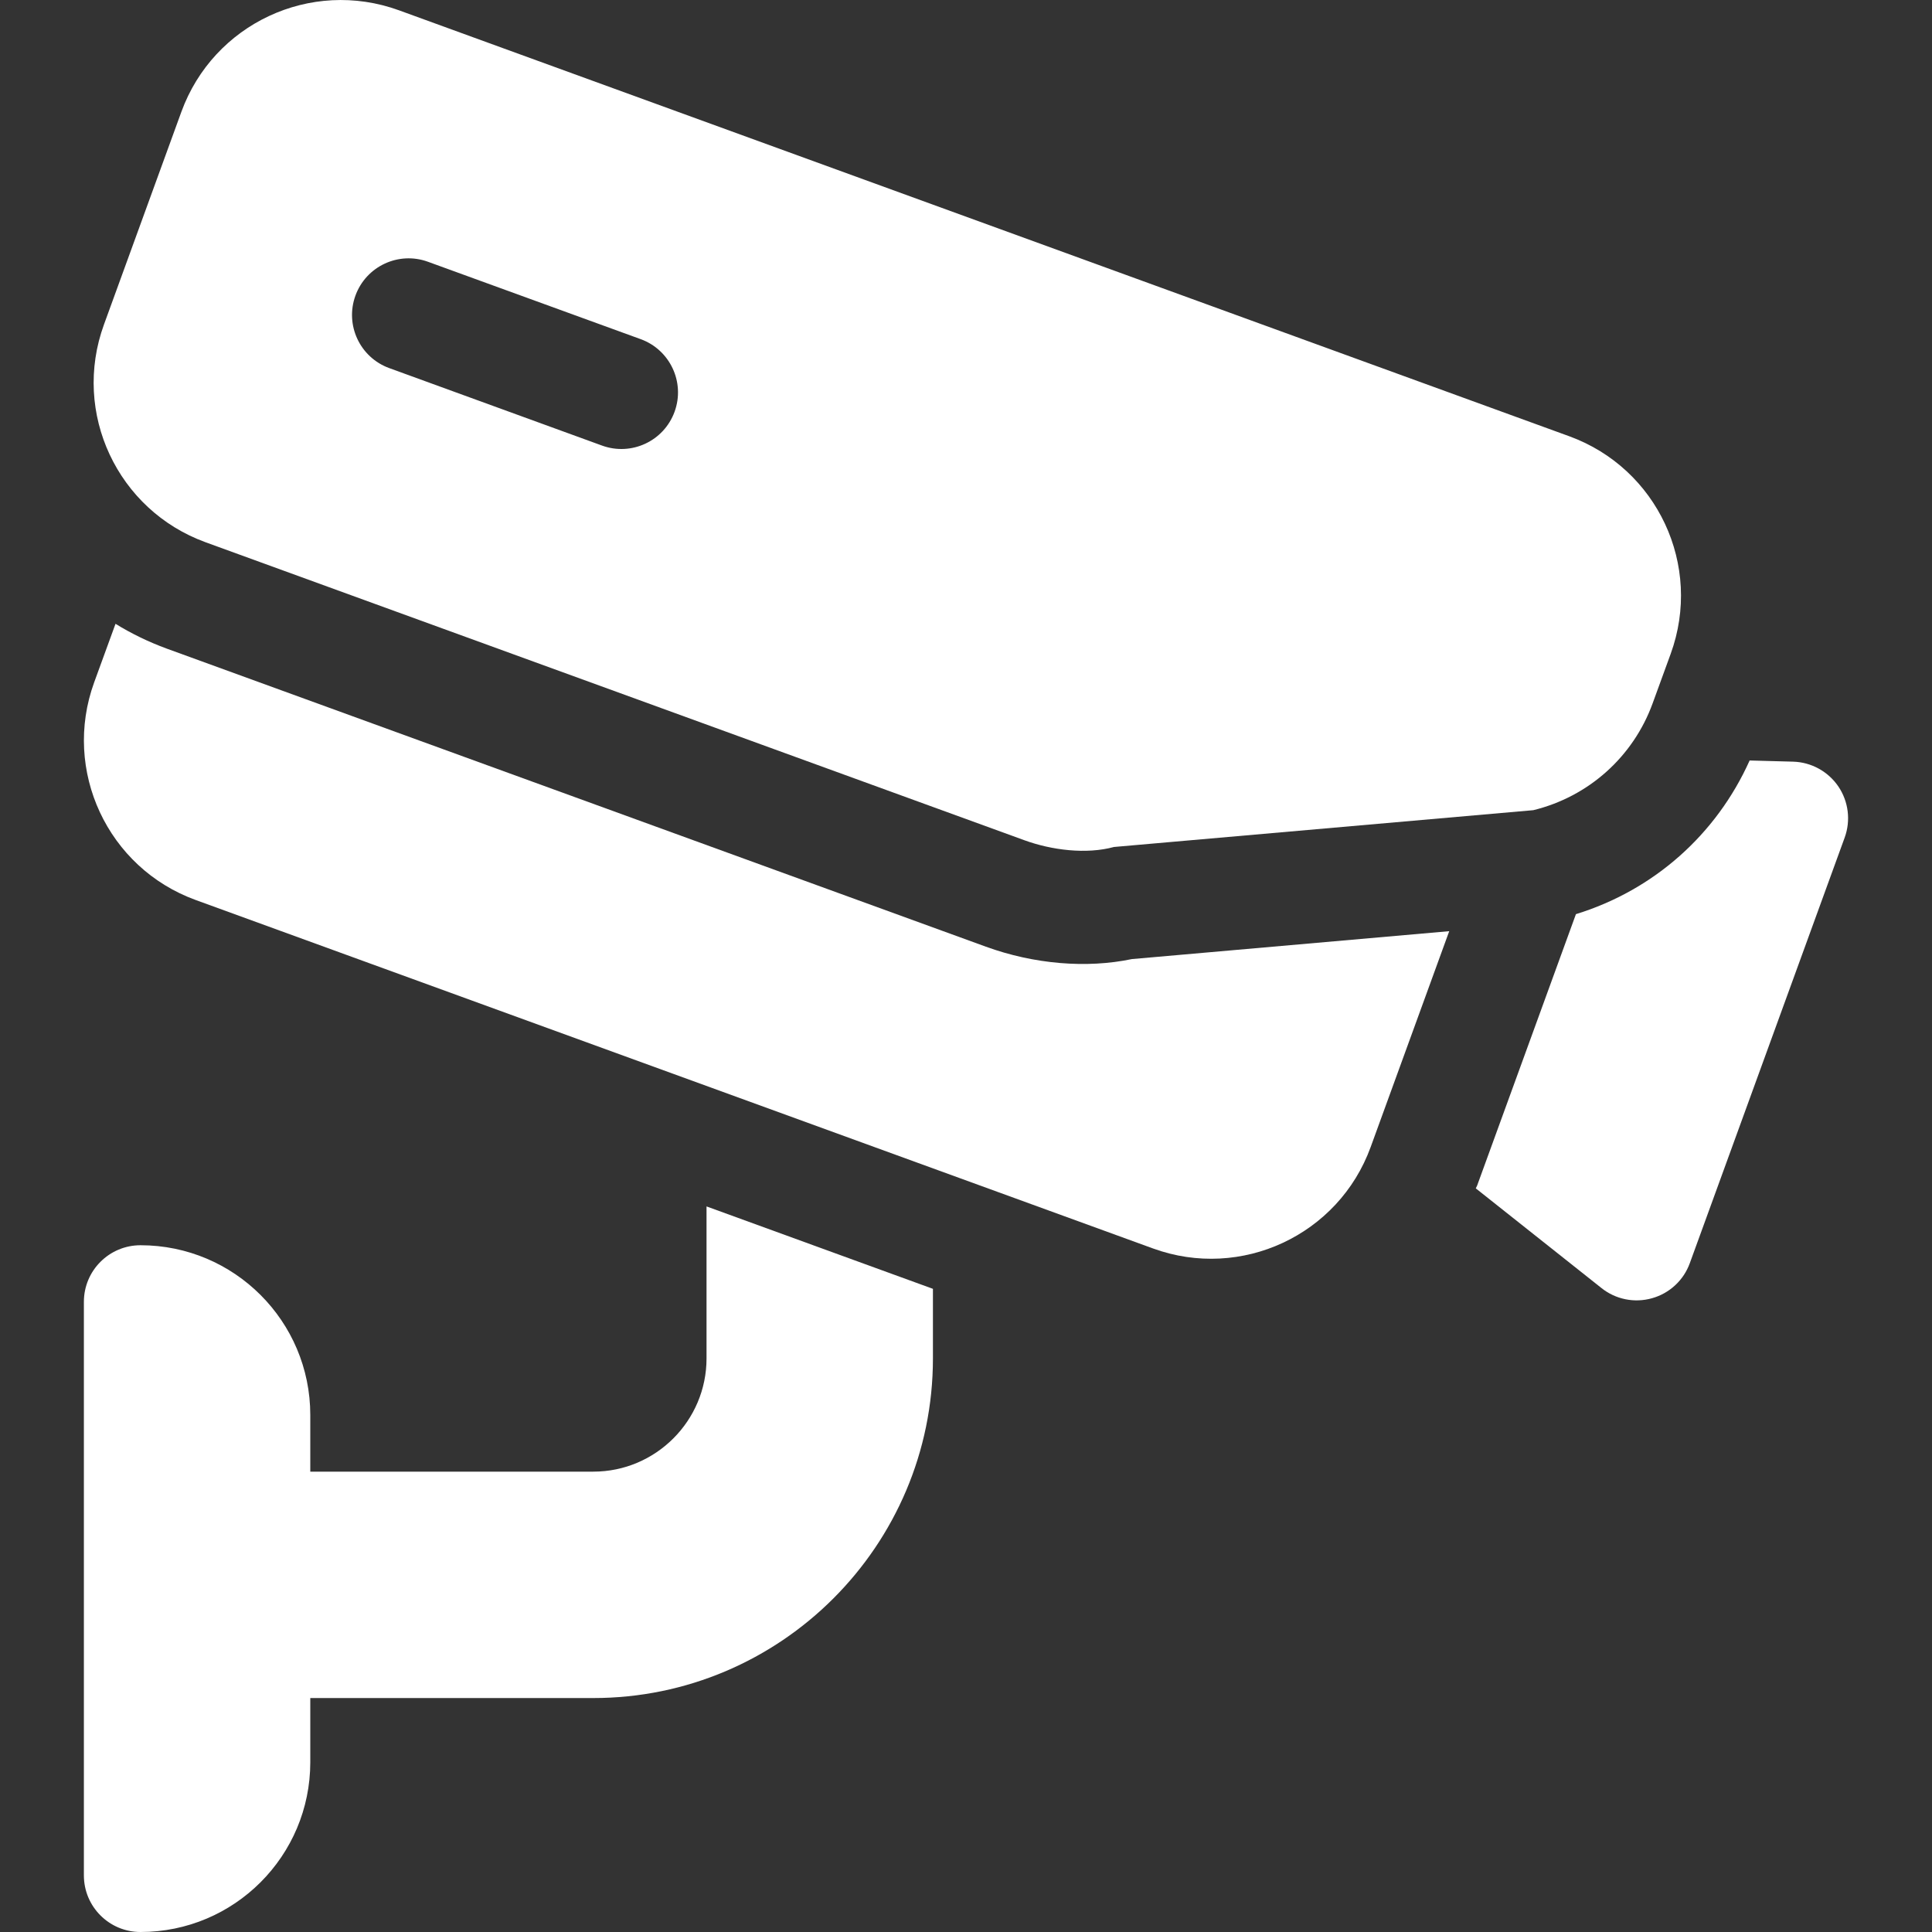
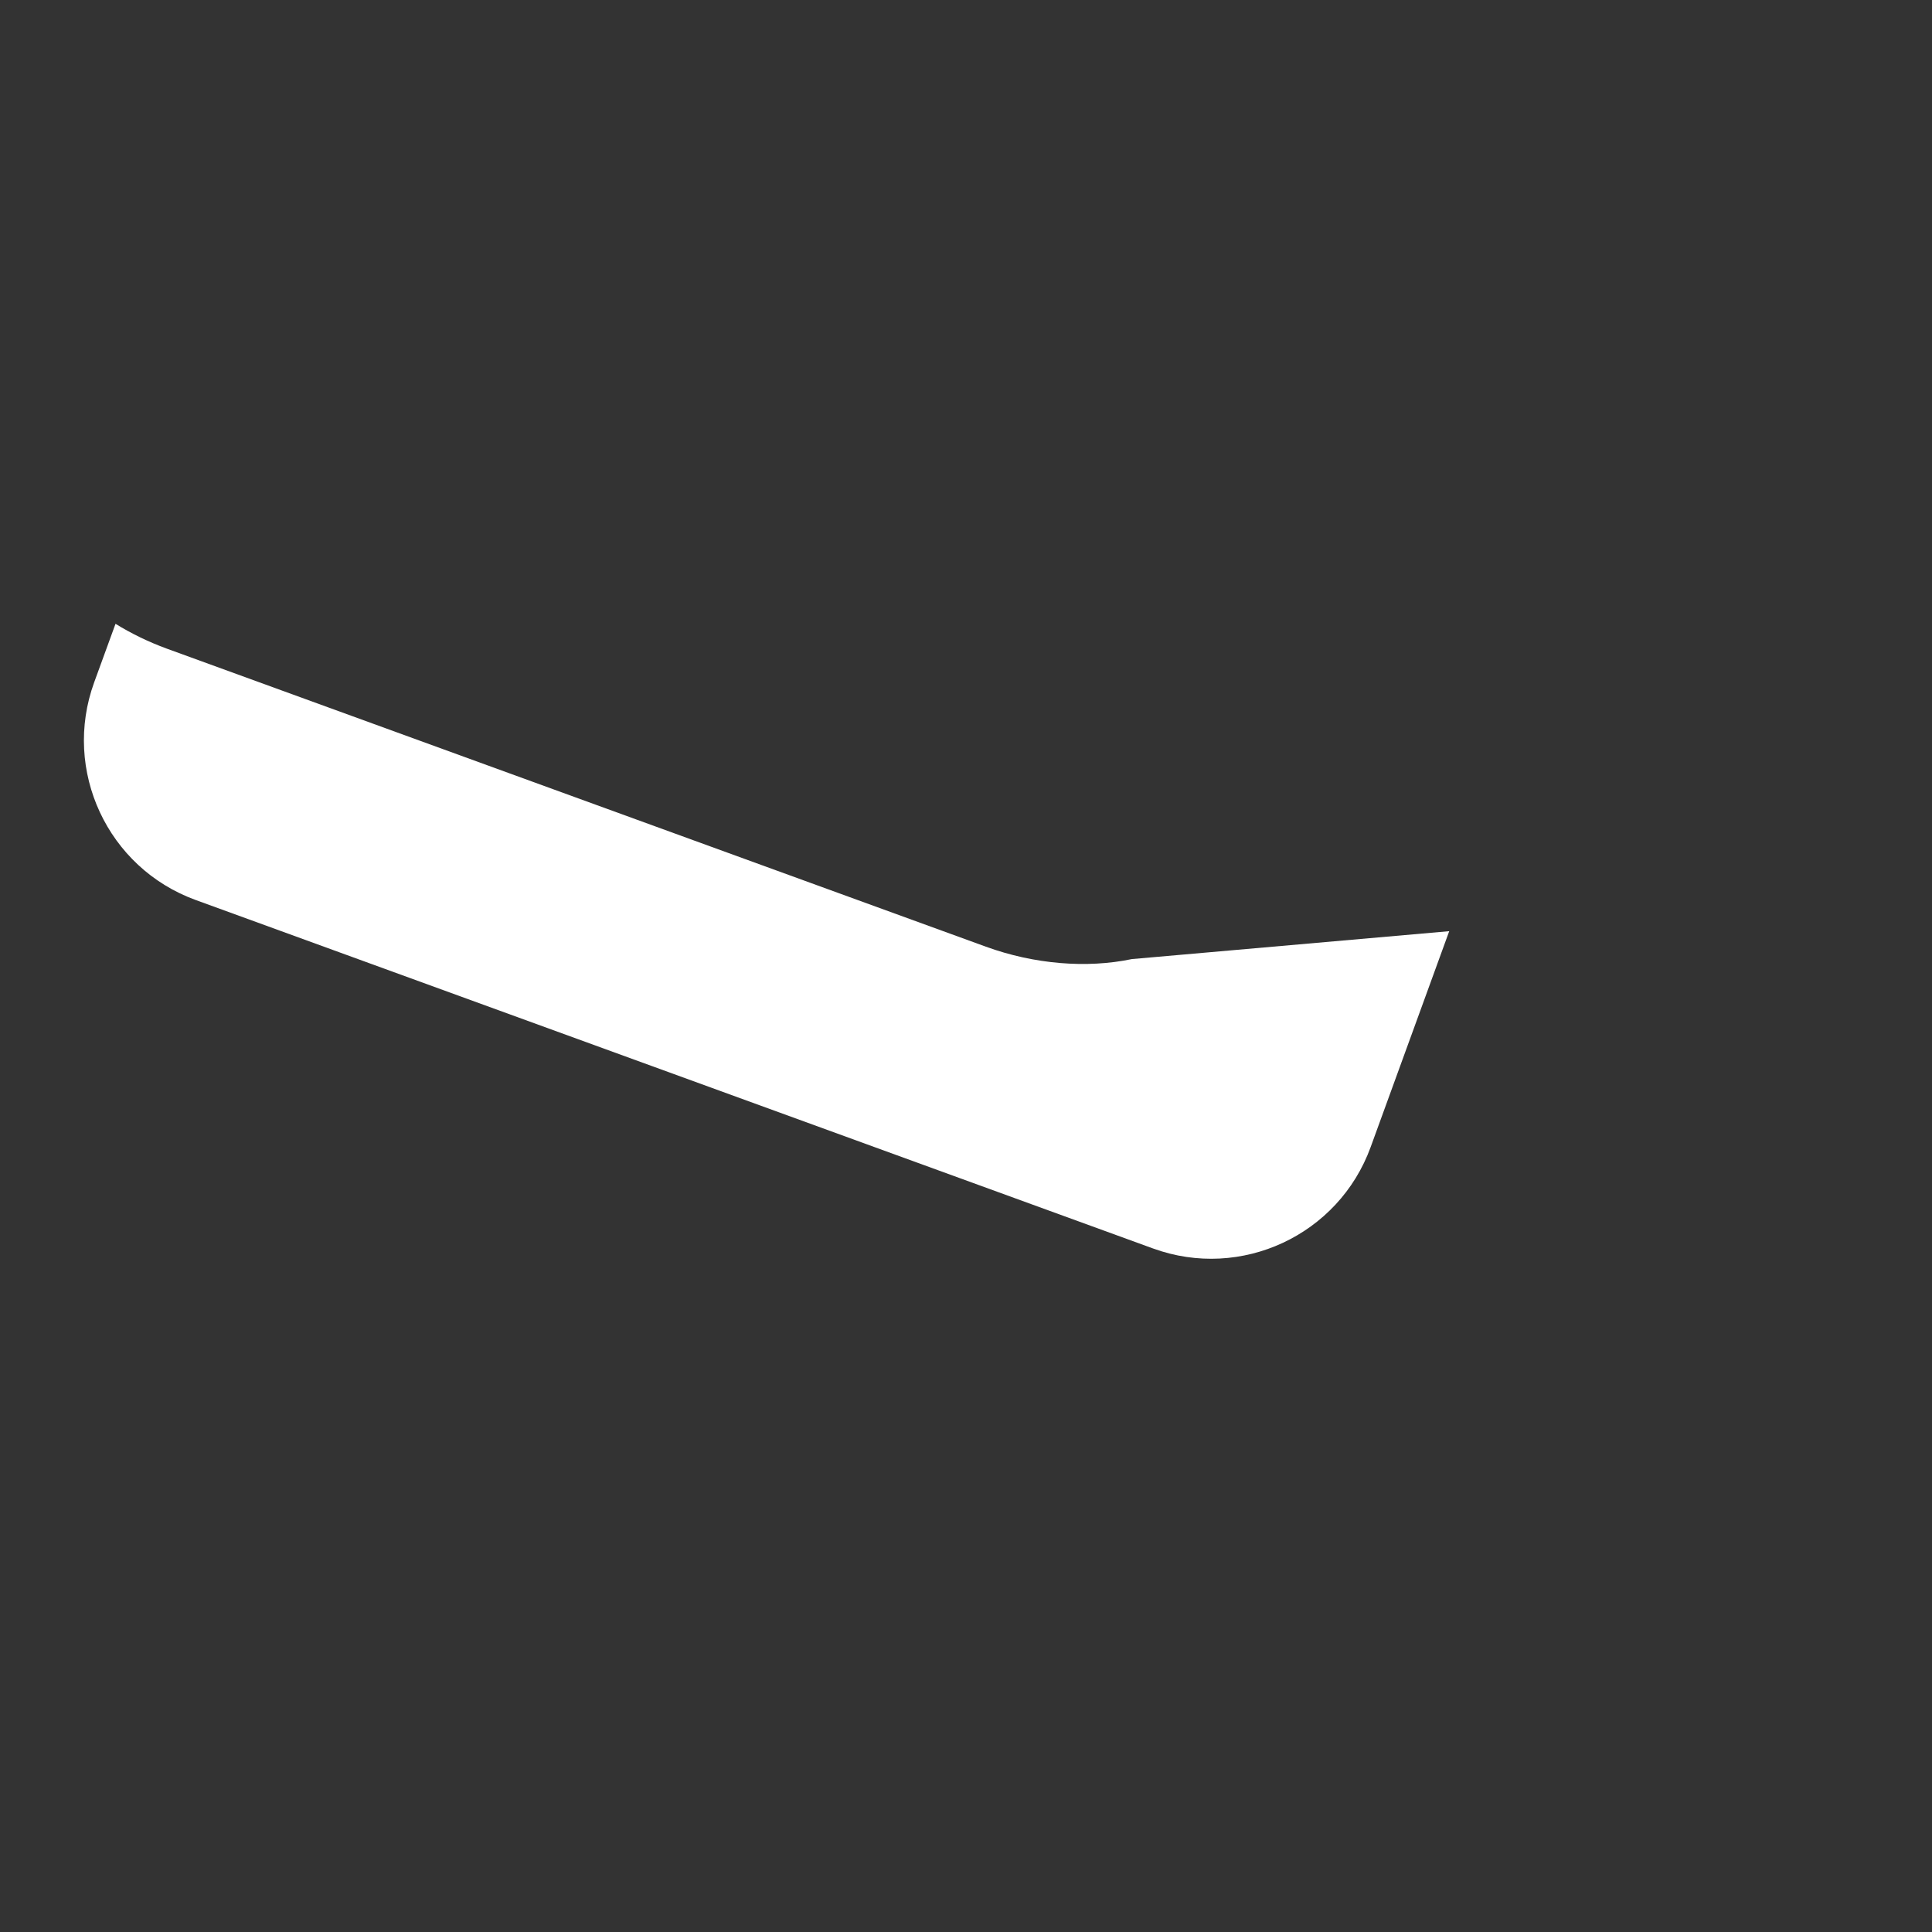
<svg xmlns="http://www.w3.org/2000/svg" width="43" height="43" viewBox="0 0 43 43" fill="none">
  <rect x="0" y="0" width="43" height="43" fill="#333333" stroke="none" />
  <g id="cctv_1017109 1" clip-path="url(#clip0_0_156)">
    <g id="Group">
      <g id="Group_2">
-         <path id="Vector" d="M40.915 17.503C40.687 17.169 40.312 16.963 39.907 16.952L38.941 16.926C38.201 18.574 36.808 19.812 35.075 20.346L32.875 26.39C32.867 26.411 32.854 26.428 32.846 26.449L35.645 28.669C35.954 28.916 36.372 29.007 36.77 28.894C37.159 28.785 37.473 28.493 37.61 28.113L41.056 18.643C41.195 18.262 41.142 17.838 40.915 17.503Z" fill="#ffffff" />
-       </g>
+         </g>
    </g>
    <g id="Group_3">
      <g id="Group_4">
        <path id="Vector_2" d="M25.192 21.346C24.184 21.557 23.015 21.46 21.942 21.07L3.711 14.436L3.709 14.435C3.305 14.287 2.925 14.102 2.571 13.884L2.096 15.187C1.383 17.149 2.394 19.317 4.355 20.031L25.663 27.787C27.625 28.501 29.794 27.49 30.507 25.528L32.255 20.725L25.192 21.346Z" fill="#ffffff" />
      </g>
    </g>
    <g id="Group_5">
      <g id="Group_6">
-         <path id="Vector_3" d="M34.925 9.709L8.882 0.23C6.91 -0.487 4.75 0.532 4.037 2.488L2.314 7.223C1.596 9.194 2.618 11.355 4.573 12.068L22.797 18.7C23.411 18.924 24.181 19.018 24.793 18.851L34.126 18.032C35.357 17.732 36.351 16.842 36.783 15.652L37.184 14.552C37.9 12.585 36.885 10.423 34.925 9.709ZM15.014 9.164C14.776 9.818 14.053 10.155 13.399 9.917L8.664 8.193C8.01 7.955 7.673 7.233 7.911 6.579C8.149 5.925 8.872 5.588 9.525 5.826L14.261 7.549C14.914 7.787 15.252 8.51 15.014 9.164Z" fill="#ffffff" />
-       </g>
+         </g>
    </g>
    <g id="Group_7">
      <g id="Group_8">
-         <path id="Vector_4" d="M15.725 26.851V30.234C15.725 31.623 14.594 32.754 13.205 32.754H6.906V31.494C6.906 29.407 5.214 27.715 3.127 27.715C2.431 27.715 1.867 28.279 1.867 28.975V41.74C1.867 42.436 2.431 43 3.127 43C5.214 43 6.906 41.308 6.906 39.221V37.793H13.205C17.373 37.793 20.764 34.403 20.764 30.234V28.685L15.725 26.851Z" fill="#ffffff" />
-       </g>
+         </g>
    </g>
  </g>
  <defs>
    <clipPath id="clip0_0_156">
      <rect width="43" height="43" fill="white" />
    </clipPath>
  </defs>
</svg>